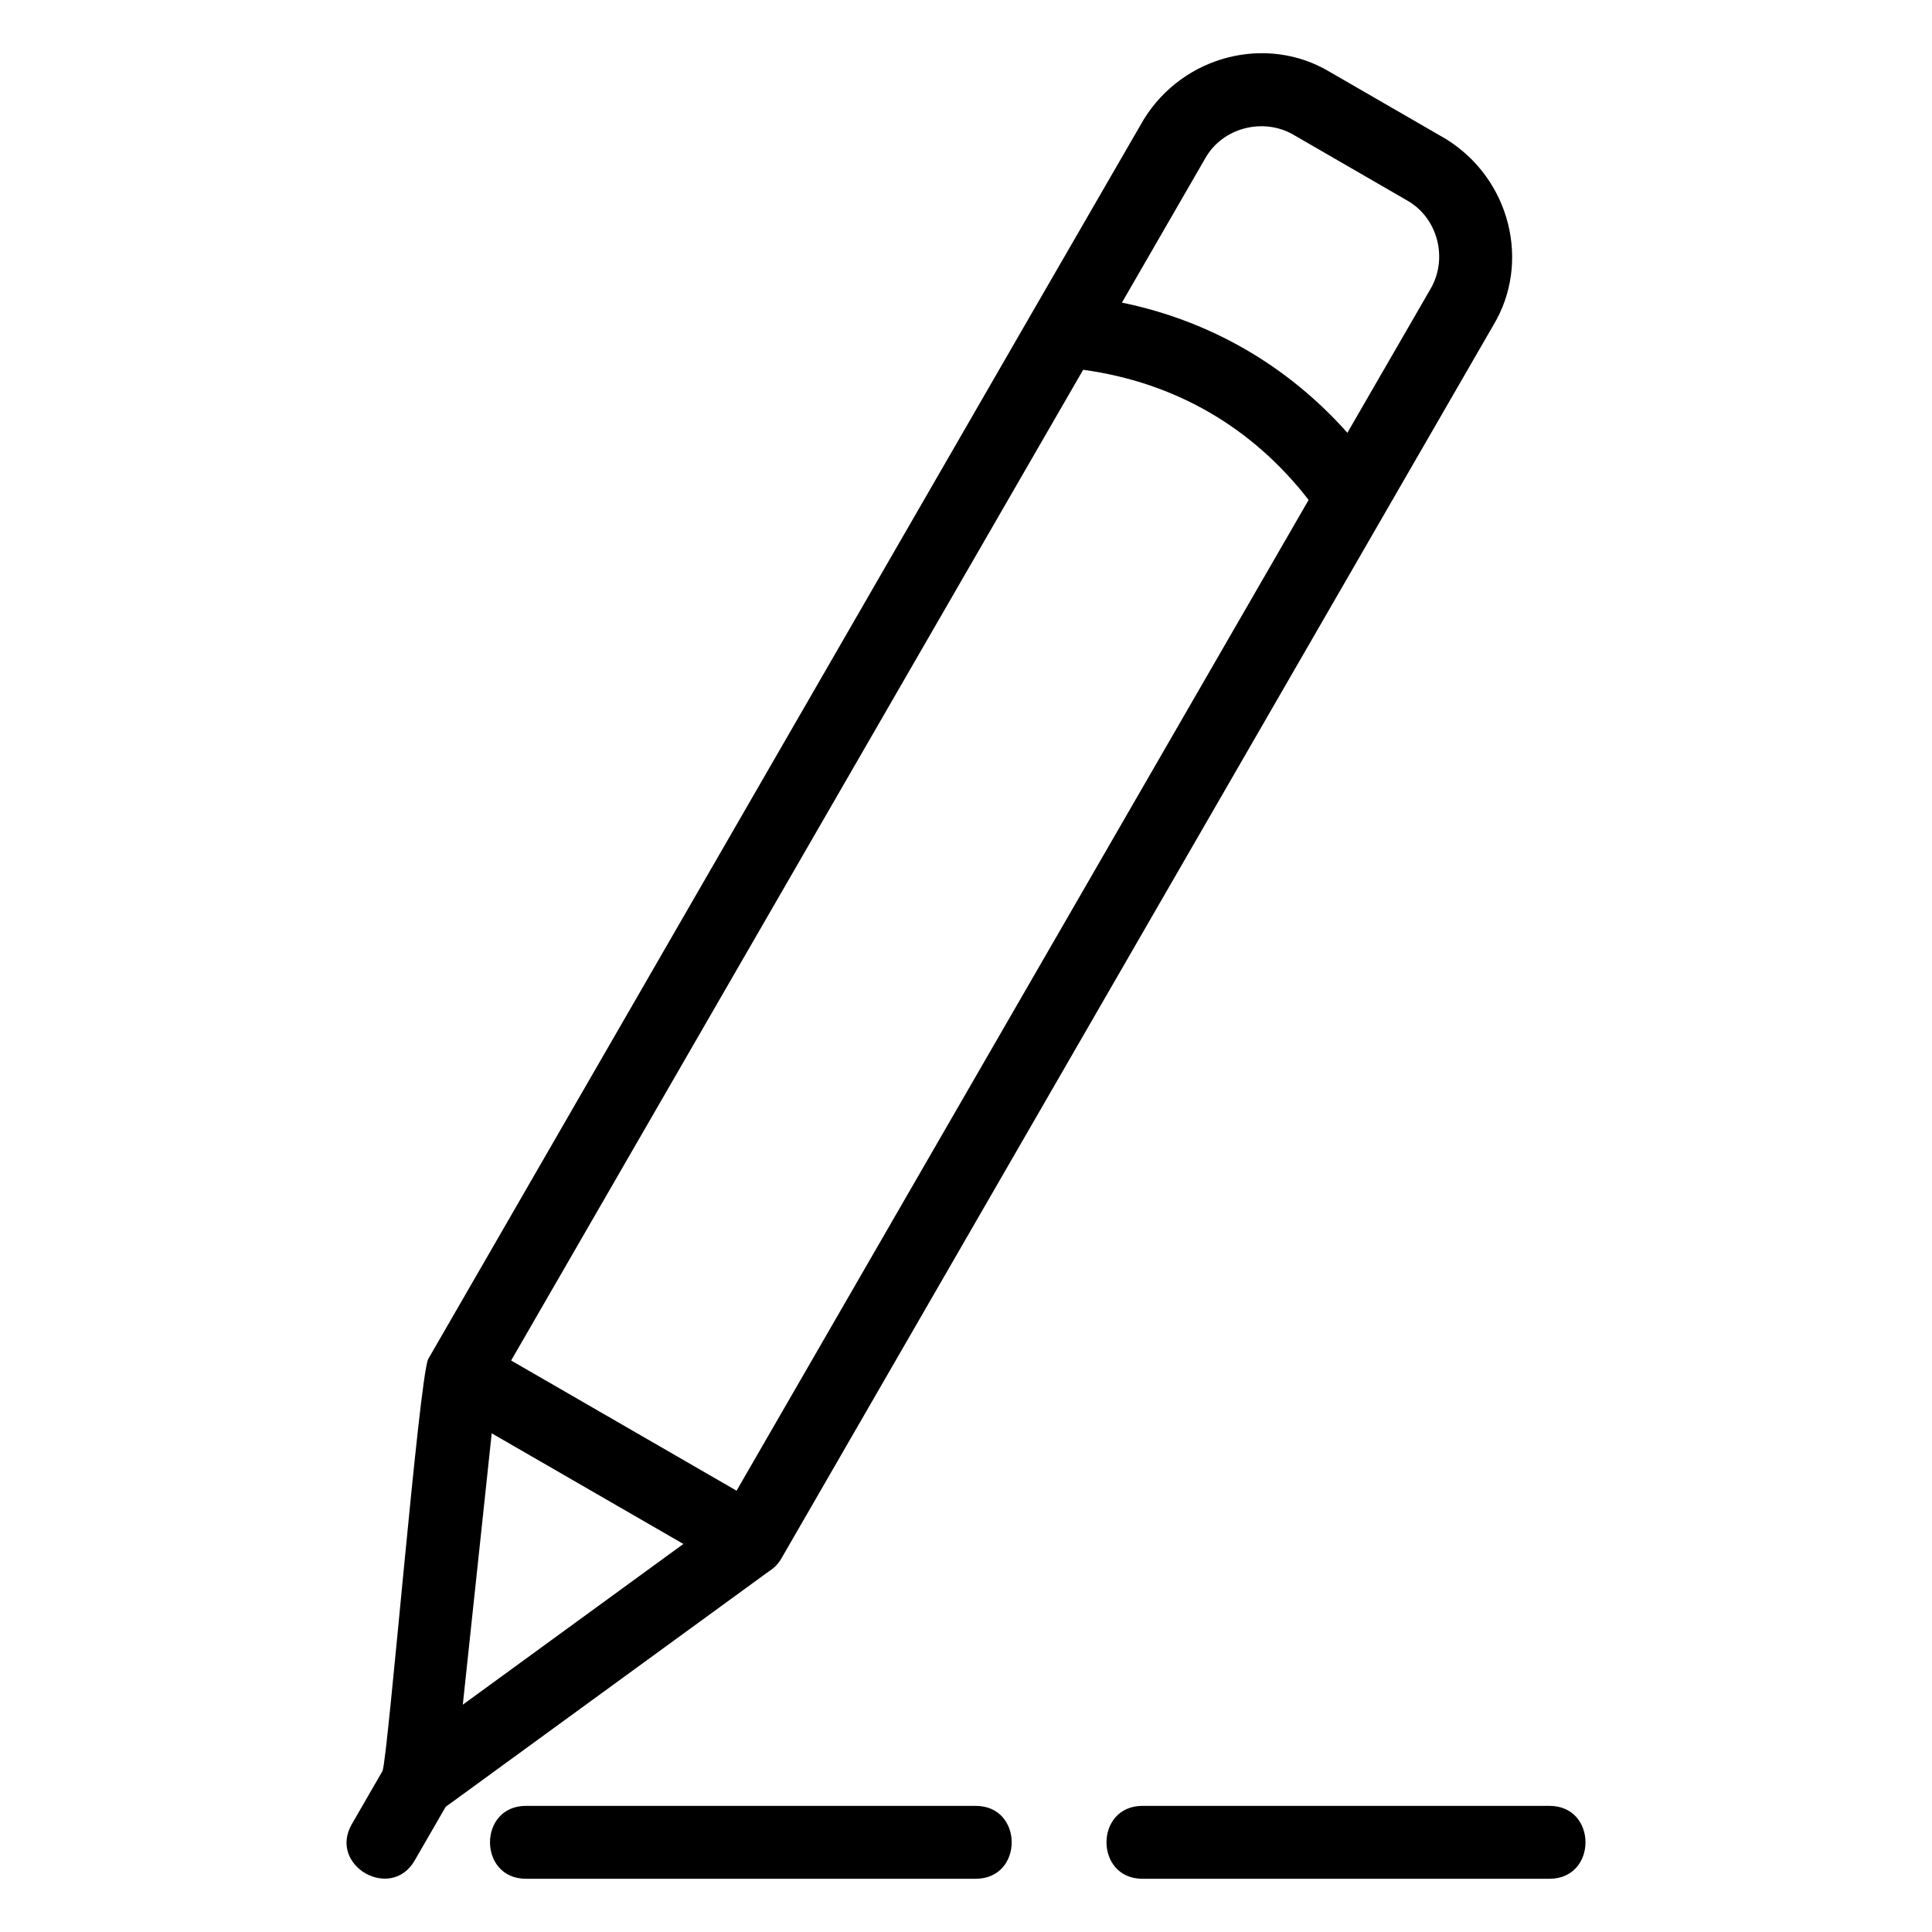
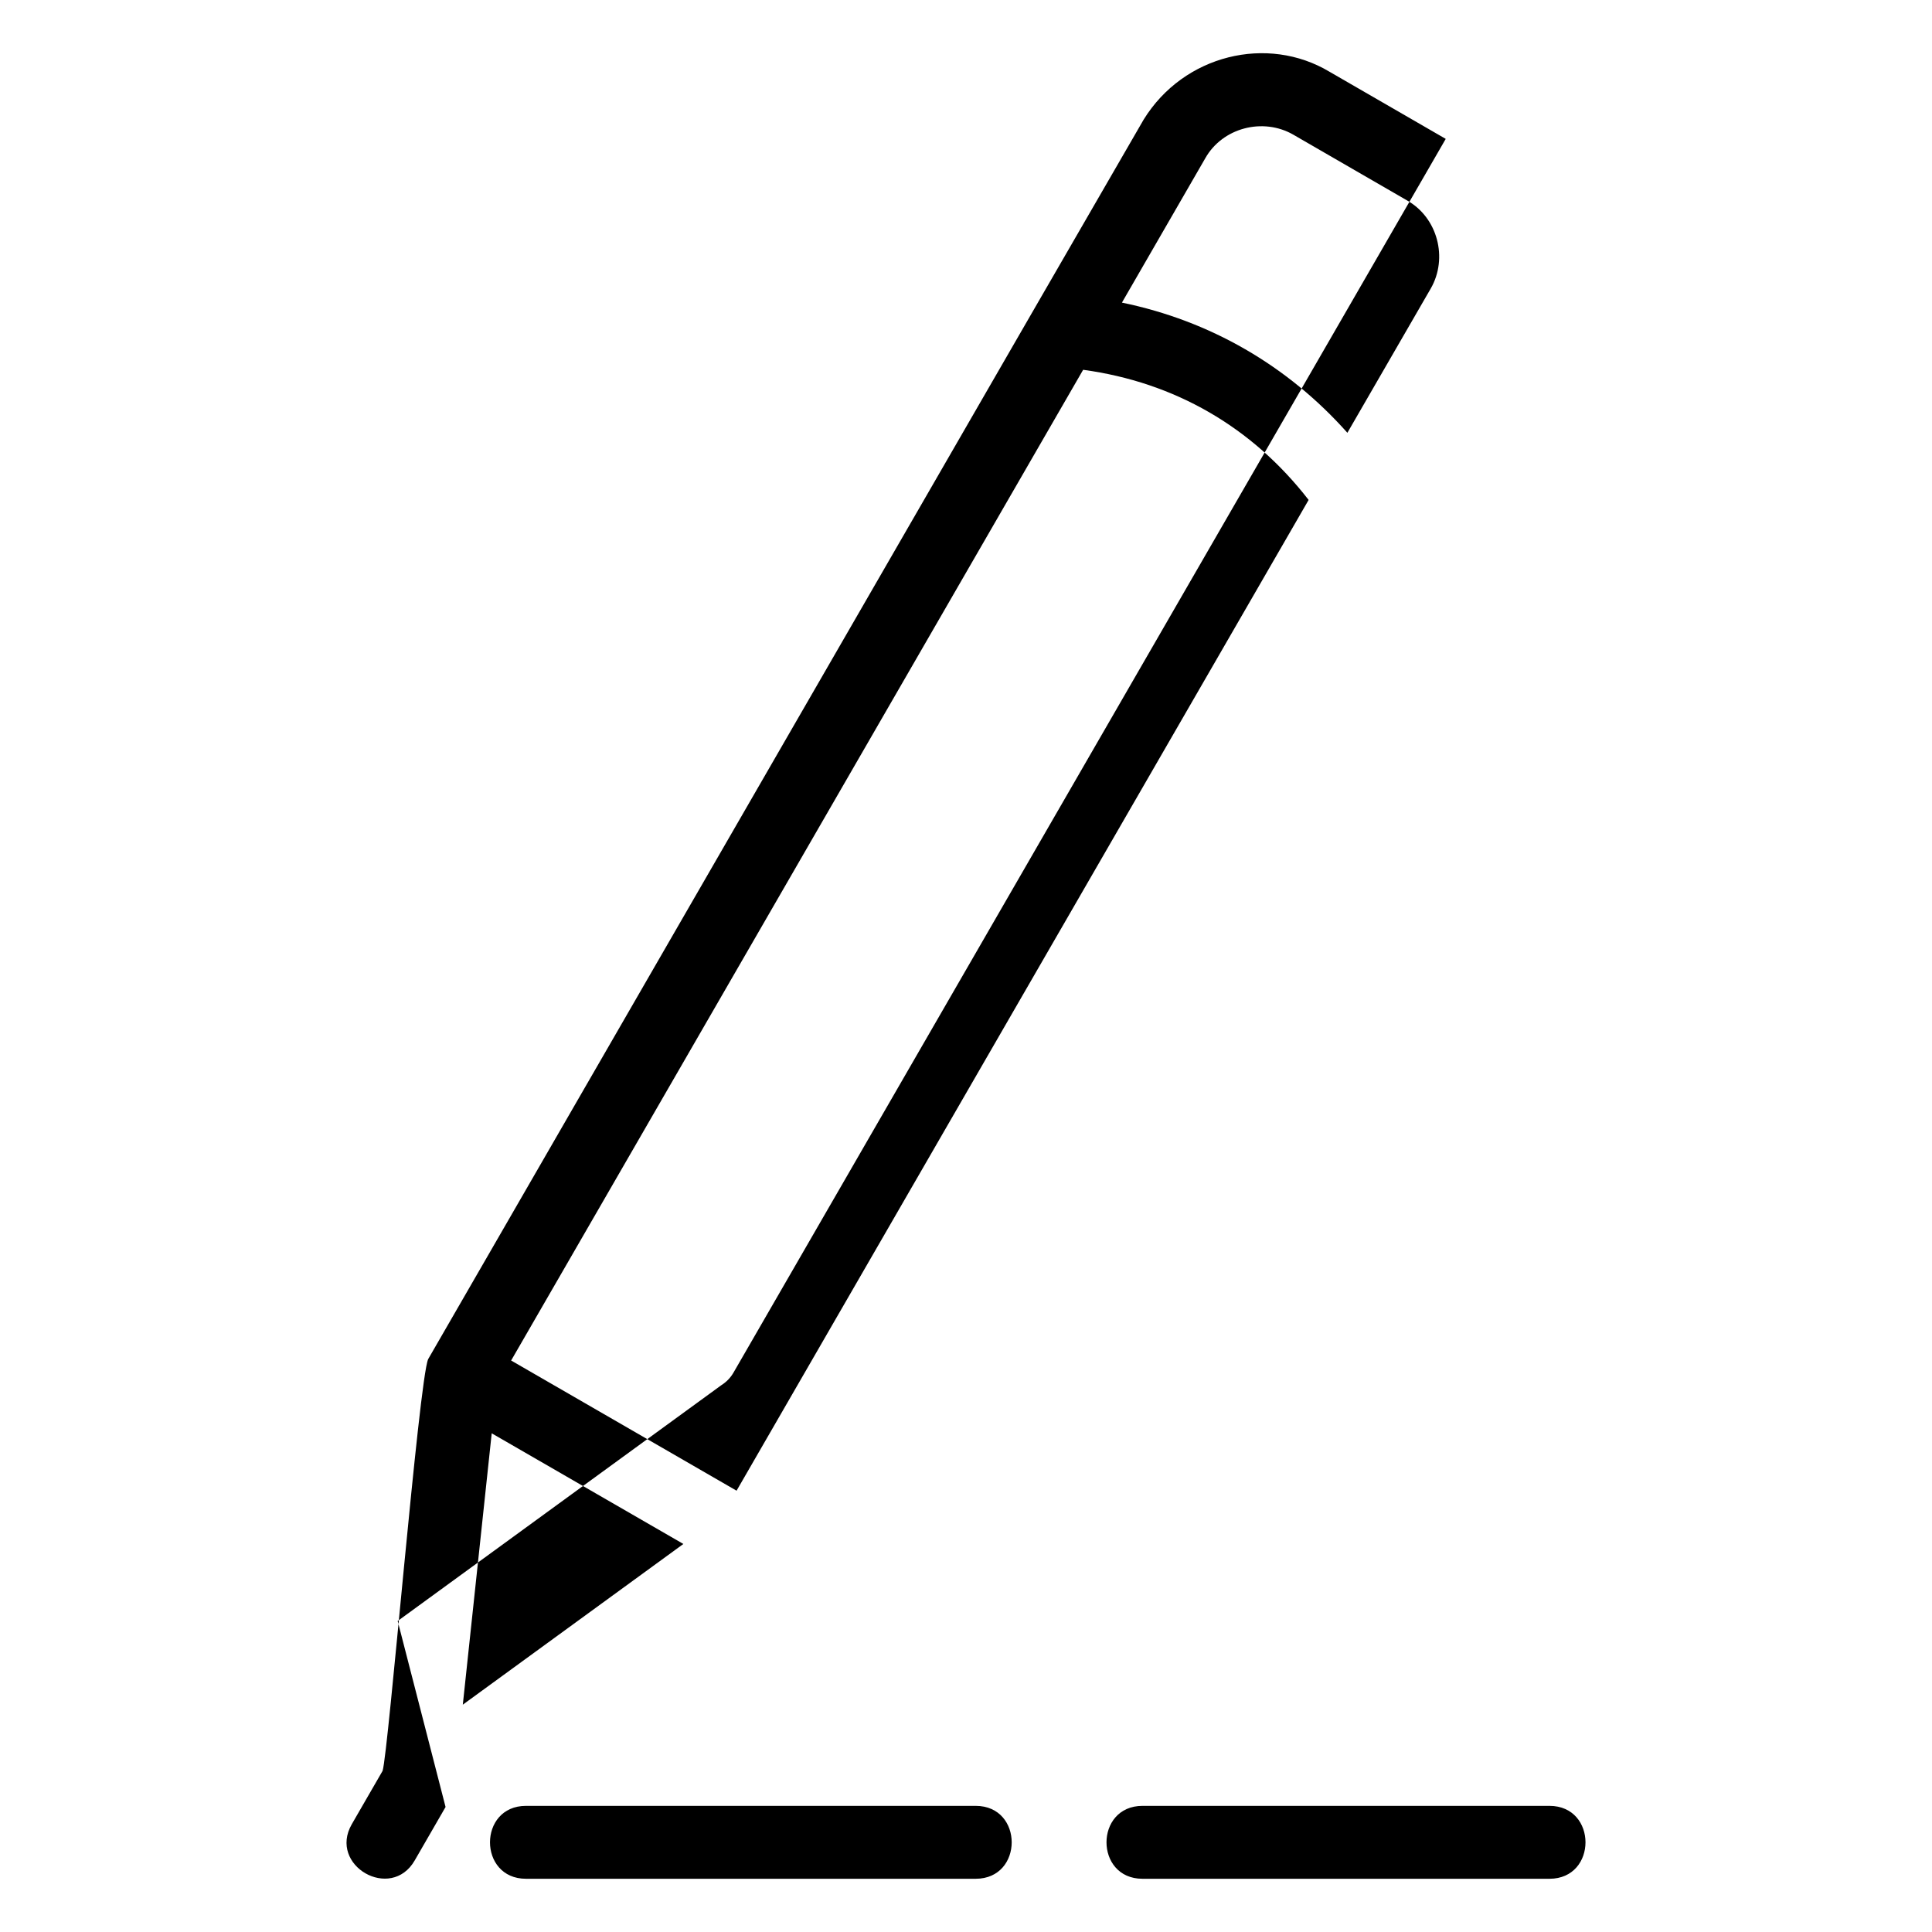
<svg xmlns="http://www.w3.org/2000/svg" fill="#000000" width="800px" height="800px" version="1.1" viewBox="144 144 512 512">
-   <path d="m262.08 622.87-8.172 14.156c-6.297 10.953-22.98 1.367-16.684-9.586l8.164-14.137c1.535-4.727 9.633-103.6 12.078-109.12l160.25-277.69 29.359-50.793c10.617-17.215 32.828-22.547 49.281-12.676l30.777 17.781c17.215 10.617 22.547 32.828 12.676 49.281l-188.75 326.95c-0.809 1.398-1.918 2.516-3.203 3.32l-85.789 62.504zm184.69 19.023c-12.715 0-12.715-19.32 0-19.32h107.86c12.723 0 12.723 19.32 0 19.32zm-163.38 0c-12.715 0-12.715-19.32 0-19.32h119.18c12.723 0 12.723 19.32 0 19.32zm157.93-417.7c23.367 4.809 43.898 16.672 59.75 34.5l22.102-38.246c4.617-8.039 1.832-18.773-6.289-23.332l-30.156-17.434c-8.039-4.617-18.781-1.832-23.332 6.285l-22.07 38.227zm49.48 52.293c-14.996-19.352-35.508-31.18-59.754-34.488l-151.59 262.55 59.742 34.5zm-224.15 319.27 58.453-42.59-50.793-29.324z" />
+   <path d="m262.08 622.87-8.172 14.156c-6.297 10.953-22.98 1.367-16.684-9.586l8.164-14.137c1.535-4.727 9.633-103.6 12.078-109.12l160.25-277.69 29.359-50.793c10.617-17.215 32.828-22.547 49.281-12.676l30.777 17.781l-188.75 326.95c-0.809 1.398-1.918 2.516-3.203 3.32l-85.789 62.504zm184.69 19.023c-12.715 0-12.715-19.32 0-19.32h107.86c12.723 0 12.723 19.32 0 19.32zm-163.38 0c-12.715 0-12.715-19.32 0-19.32h119.18c12.723 0 12.723 19.32 0 19.32zm157.93-417.7c23.367 4.809 43.898 16.672 59.75 34.5l22.102-38.246c4.617-8.039 1.832-18.773-6.289-23.332l-30.156-17.434c-8.039-4.617-18.781-1.832-23.332 6.285l-22.07 38.227zm49.48 52.293c-14.996-19.352-35.508-31.18-59.754-34.488l-151.59 262.55 59.742 34.5zm-224.15 319.27 58.453-42.59-50.793-29.324z" />
</svg>